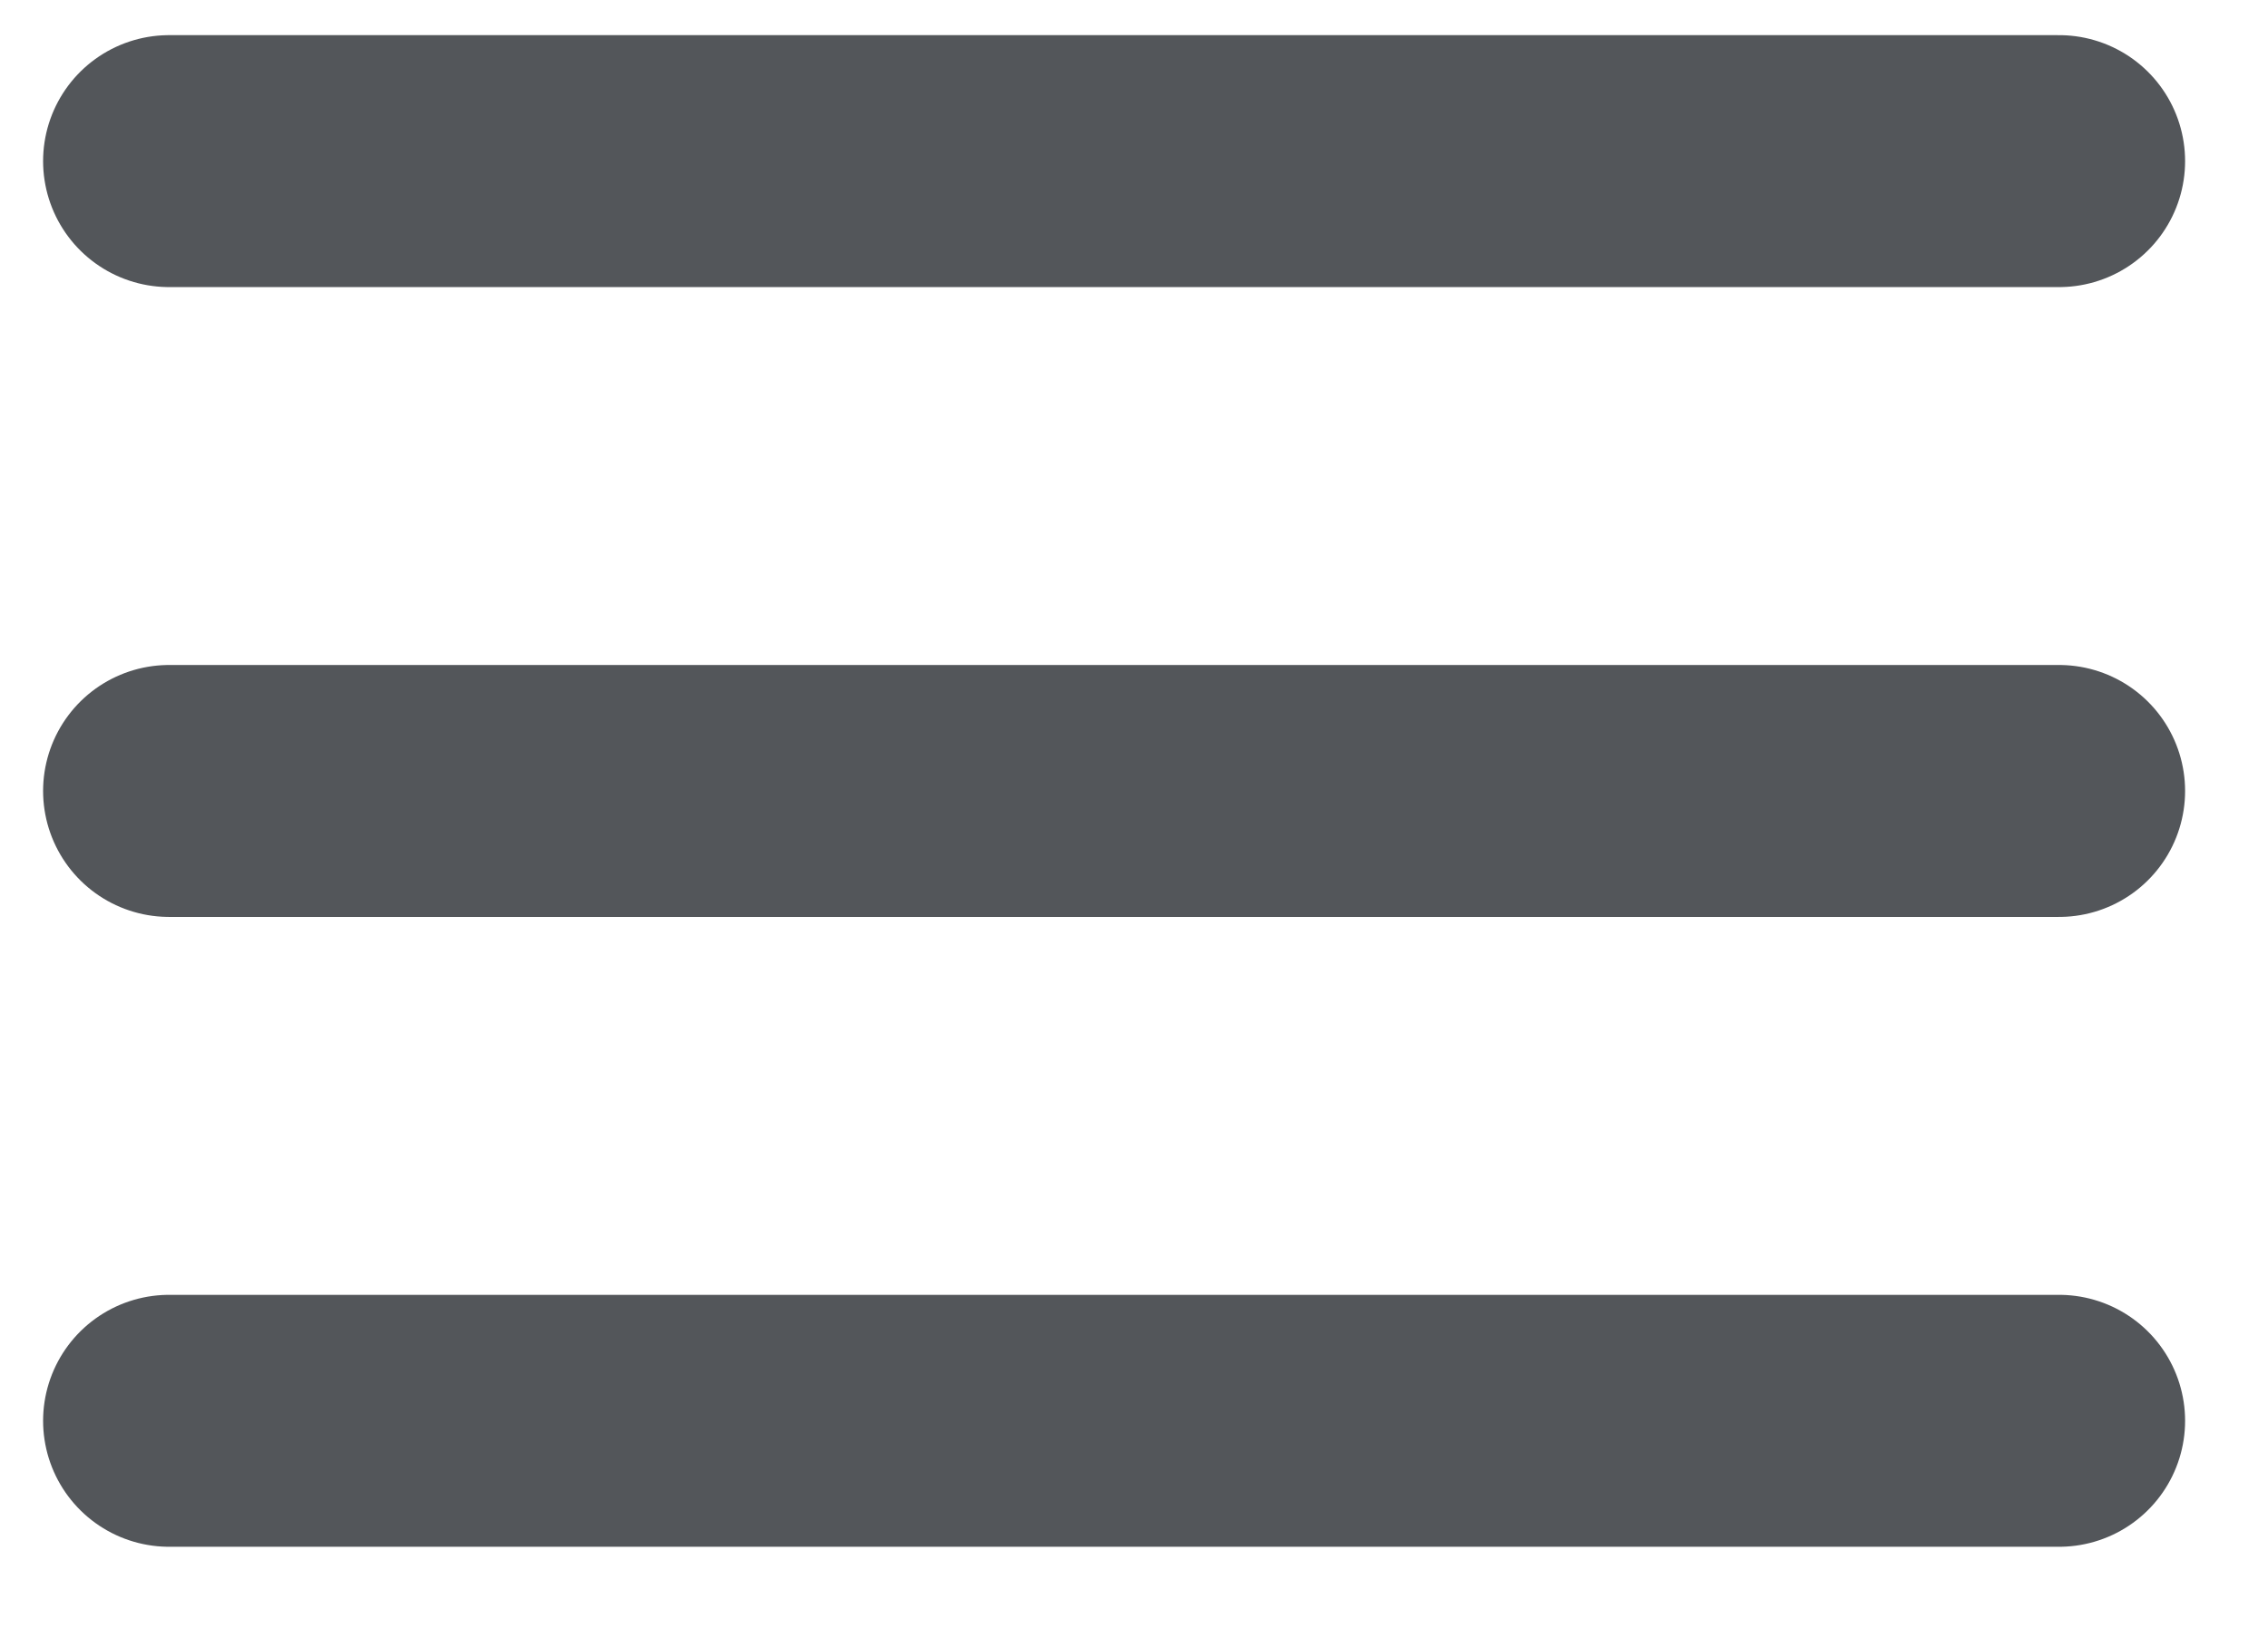
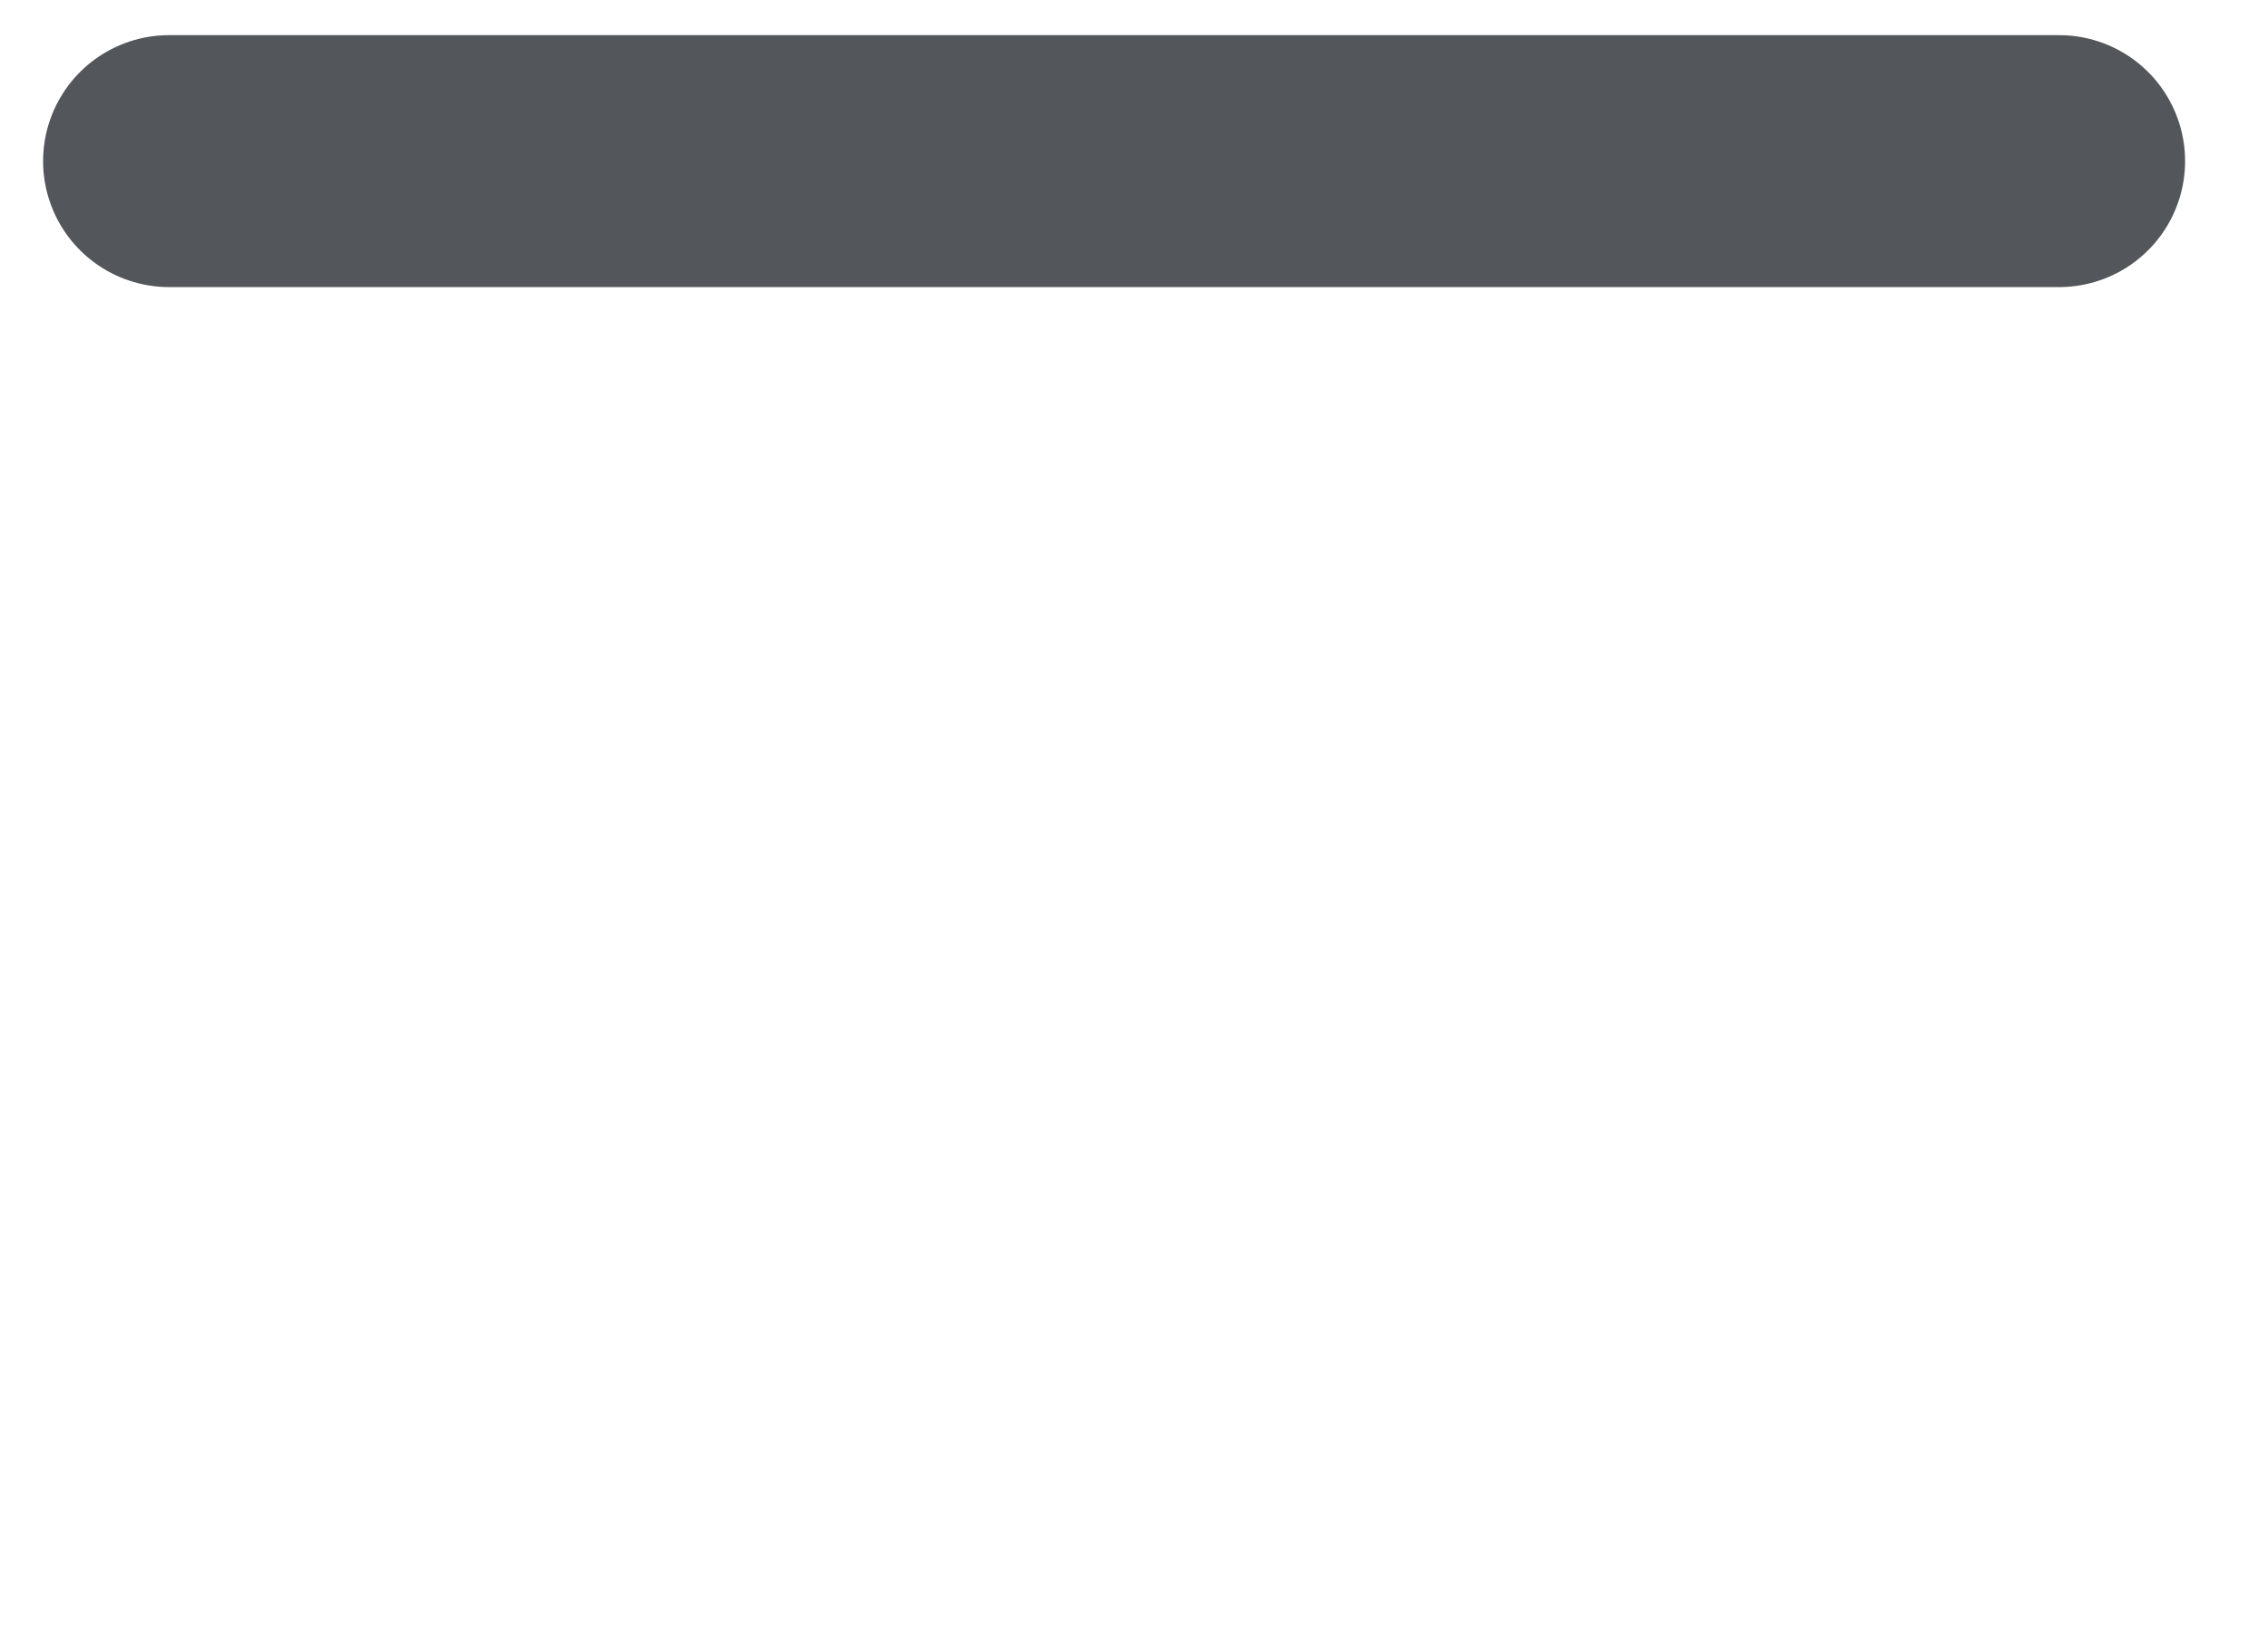
<svg xmlns="http://www.w3.org/2000/svg" width="18" height="13" viewBox="0 0 18 13" fill="none">
  <line x1="1.342" y1="1.279" x2="16.342" y2="1.279" stroke="#53565A" stroke-width="2" stroke-linecap="round" />
-   <line x1="1.342" y1="6.279" x2="16.342" y2="6.279" stroke="#53565A" stroke-width="2" stroke-linecap="round" />
-   <line x1="1.342" y1="11.279" x2="16.342" y2="11.279" stroke="#53565A" stroke-width="2" stroke-linecap="round" />
</svg>